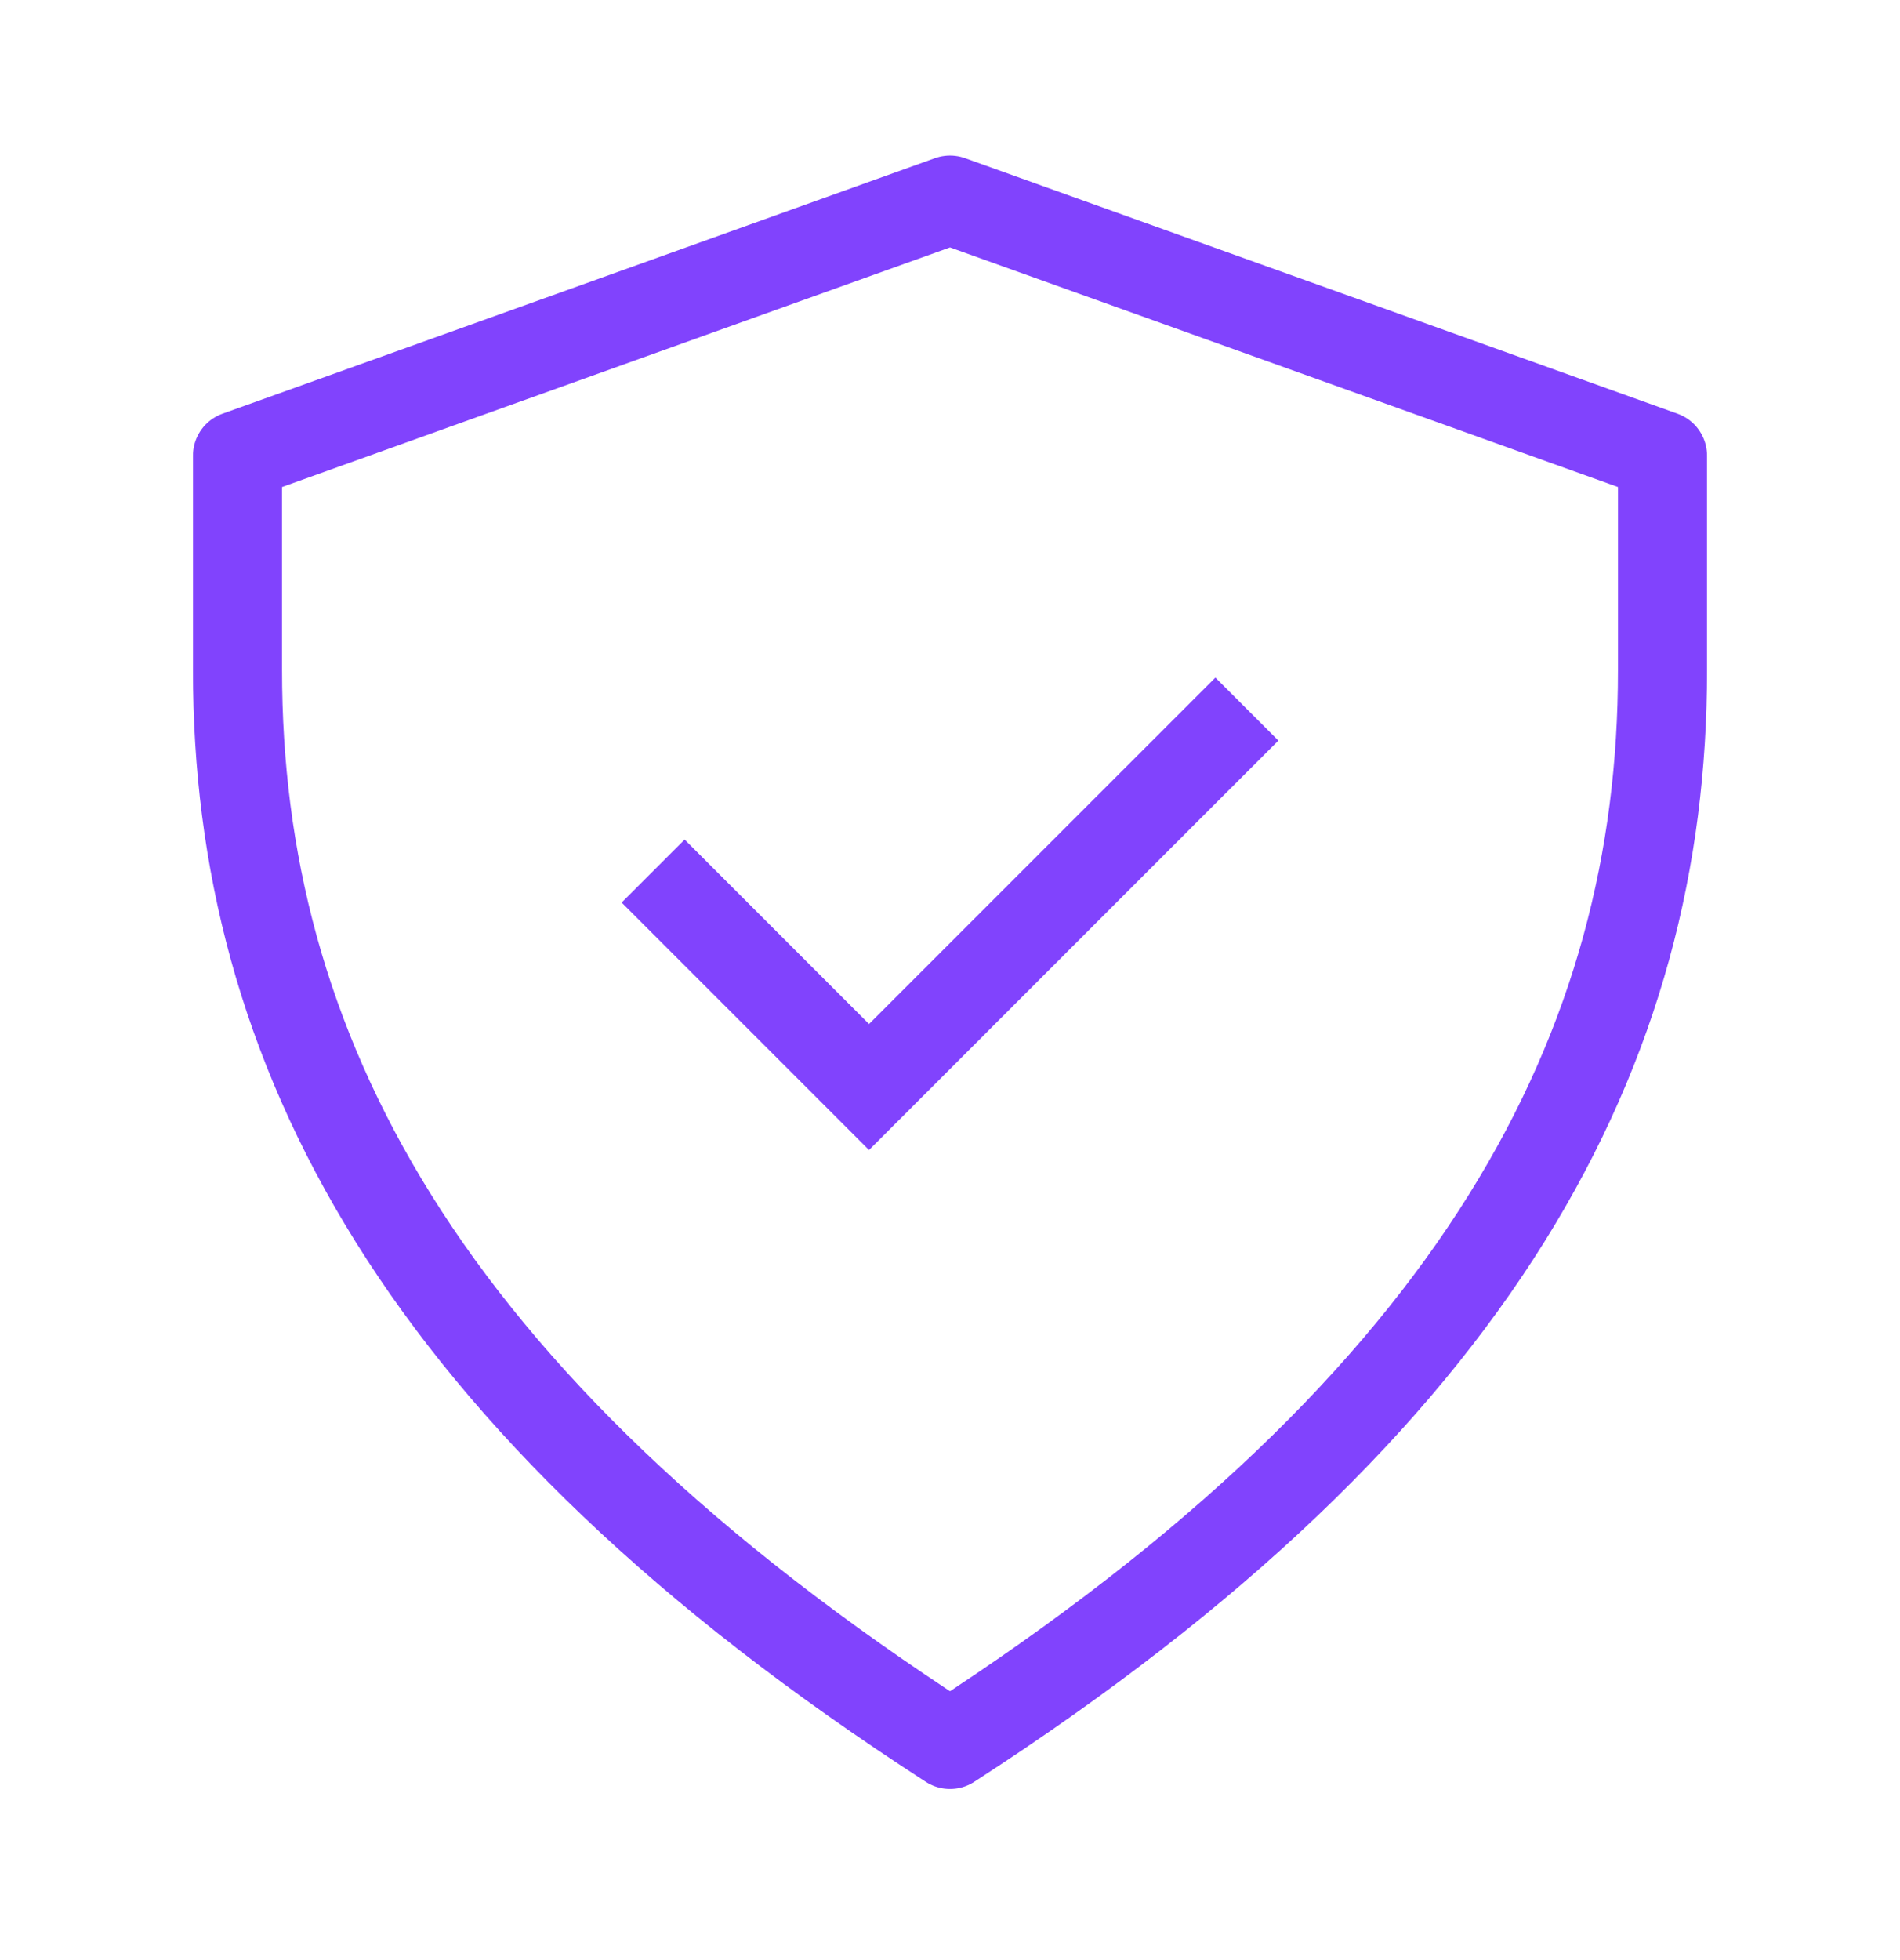
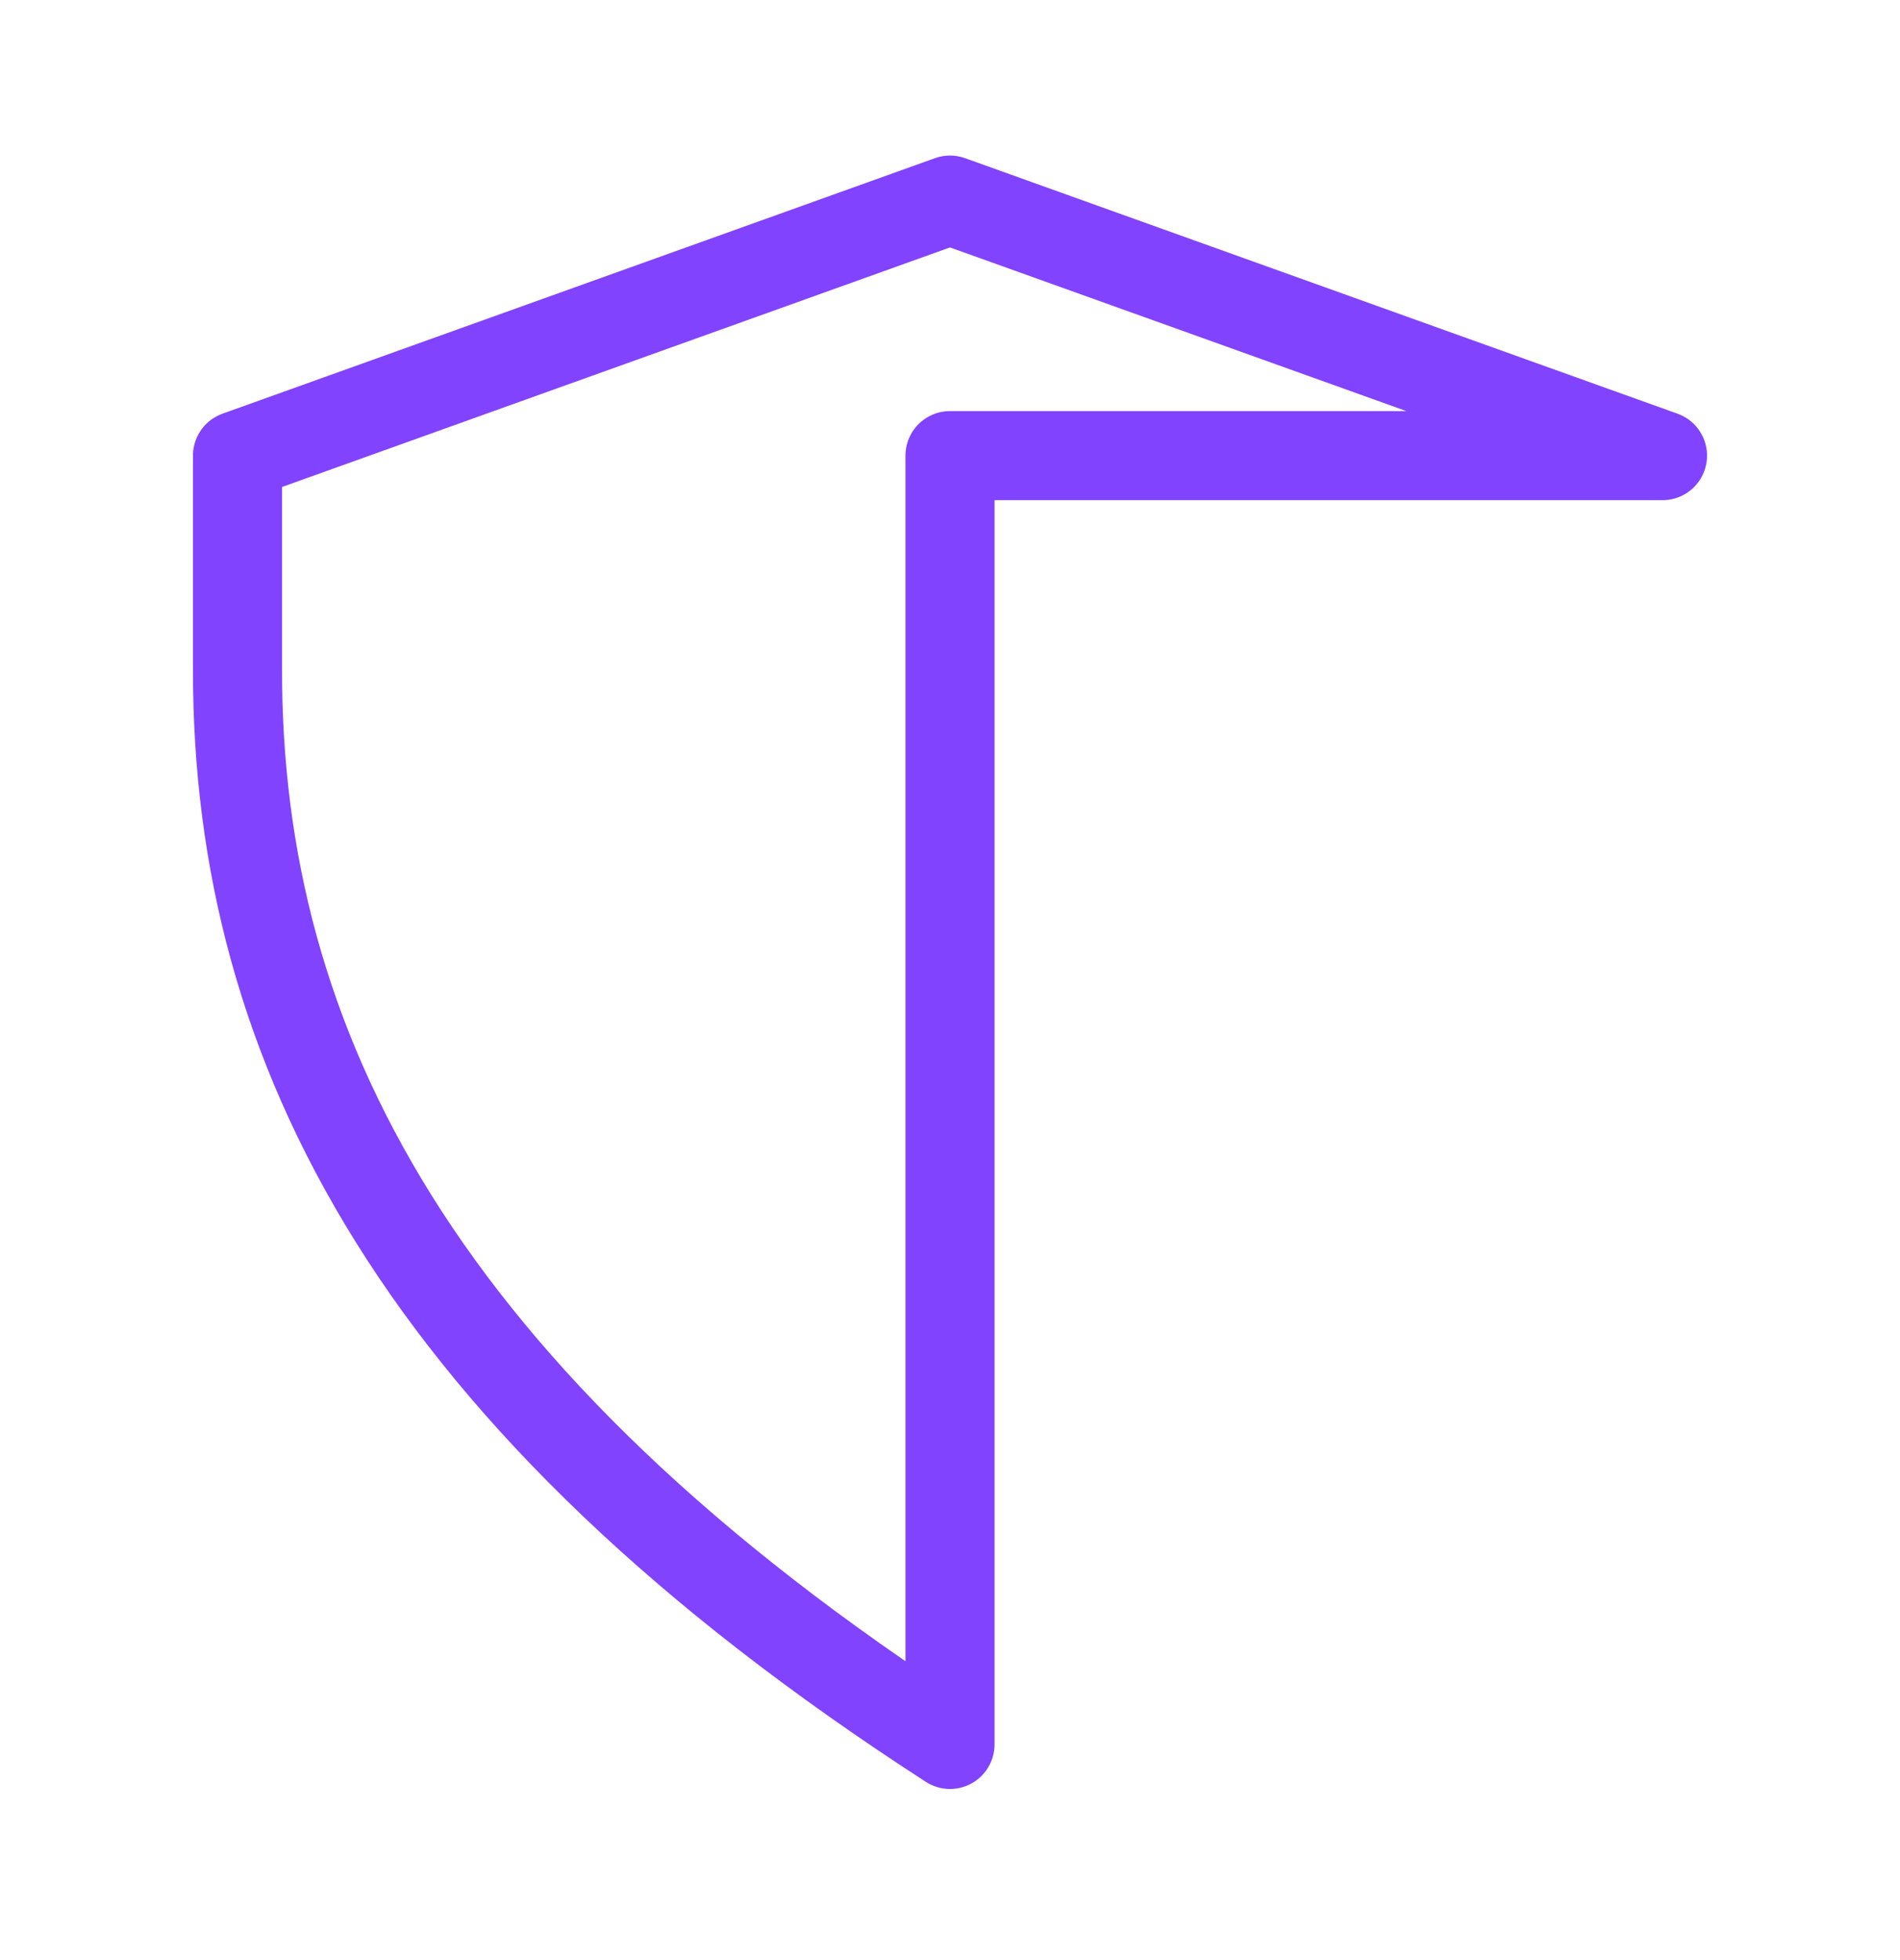
<svg xmlns="http://www.w3.org/2000/svg" width="32" height="33" viewBox="0 0 32 33" fill="none">
  <g clip-path="url(#clip0_14909_40901)">
    <g clip-path="url(#clip1_14909_40901)">
-       <path d="M28 7.671L16 3.369L4 7.671V11.291C4 17.595 7.011 23.563 16 29.369C24.989 23.563 28 17.595 28 11.291V7.671Z" stroke="#8143FD" stroke-width="1.5" stroke-linejoin="round" />
-       <path d="M11 14.665L14.636 18.301L21 11.938" stroke="#8143FD" stroke-width="1.5" />
+       <path d="M28 7.671L16 3.369L4 7.671V11.291C4 17.595 7.011 23.563 16 29.369V7.671Z" stroke="#8143FD" stroke-width="1.5" stroke-linejoin="round" />
    </g>
  </g>
  <defs>
    <clipPath id="clip0_14909_40901">
      <rect width="32" height="32" fill="white" transform="translate(0 0.369)" />
    </clipPath>
    <clipPath id="clip1_14909_40901">
      <rect width="32" height="32" fill="white" transform="translate(0 0.369)" />
    </clipPath>
  </defs>
</svg>